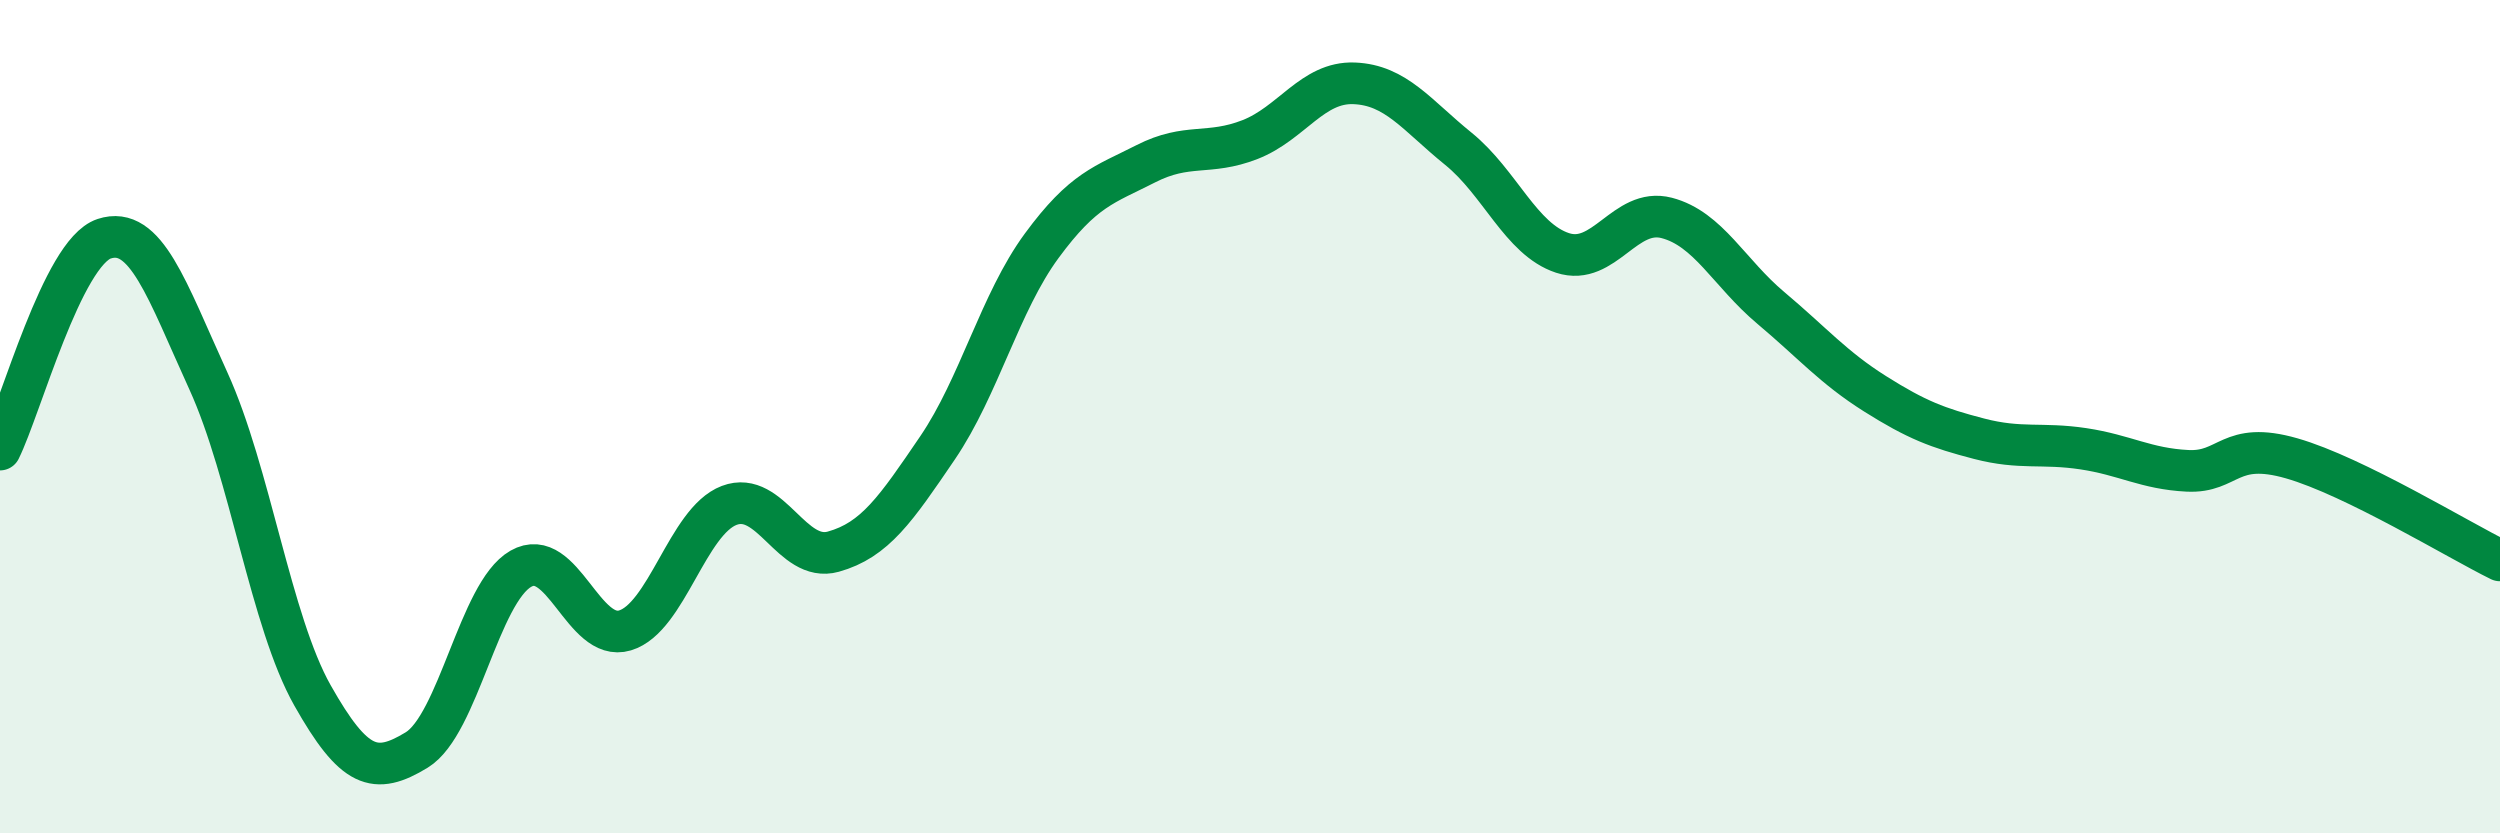
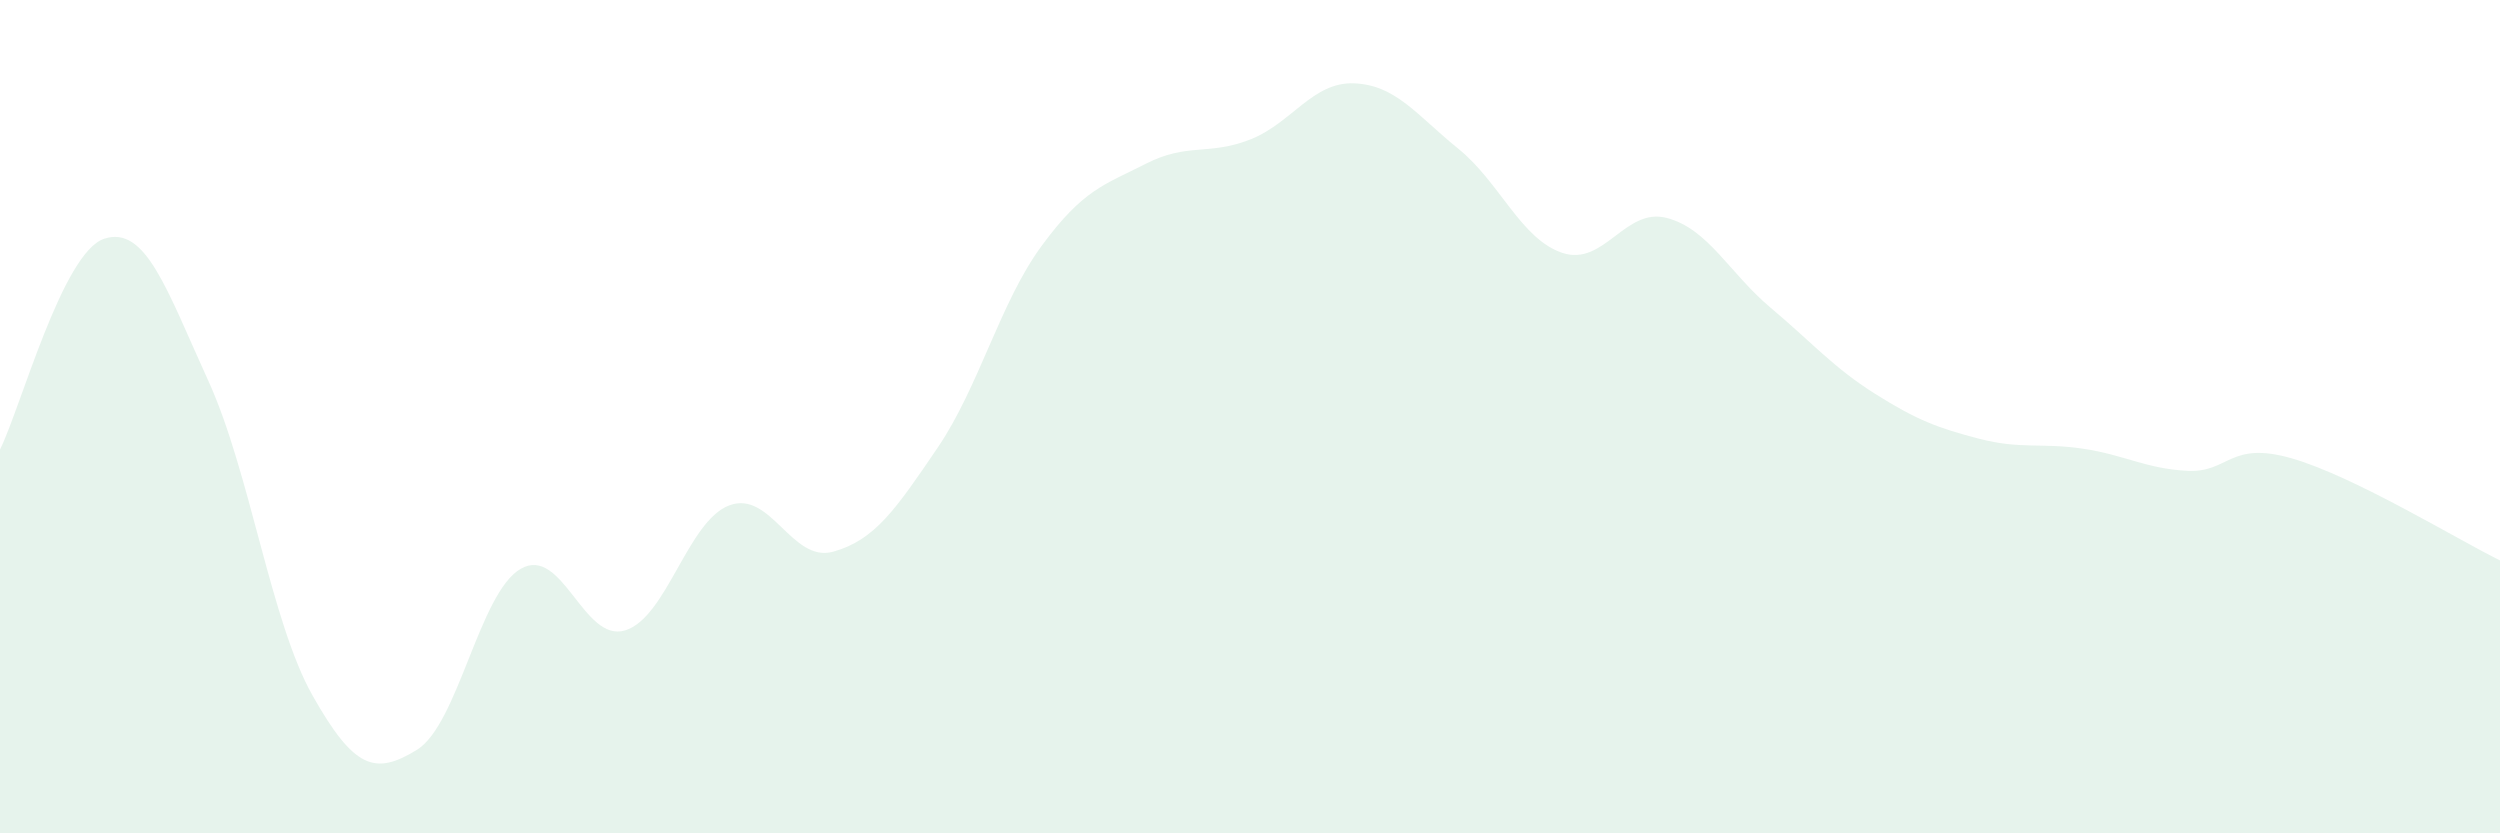
<svg xmlns="http://www.w3.org/2000/svg" width="60" height="20" viewBox="0 0 60 20">
  <path d="M 0,10.79 C 0.5,9.78 1.5,6.06 2.5,5.73 C 3.5,5.4 4,6.95 5,9.14 C 6,11.33 6.5,14.92 7.5,16.69 C 8.5,18.46 9,18.61 10,18 C 11,17.39 11.5,14.22 12.5,13.65 C 13.5,13.08 14,15.43 15,15.13 C 16,14.83 16.5,12.51 17.5,12.13 C 18.5,11.75 19,13.52 20,13.24 C 21,12.96 21.5,12.22 22.5,10.75 C 23.5,9.28 24,7.26 25,5.9 C 26,4.54 26.5,4.44 27.5,3.93 C 28.5,3.42 29,3.74 30,3.35 C 31,2.96 31.5,1.96 32.5,2 C 33.5,2.04 34,2.76 35,3.57 C 36,4.38 36.5,5.74 37.5,6.07 C 38.5,6.4 39,4.97 40,5.23 C 41,5.49 41.5,6.55 42.5,7.39 C 43.5,8.23 44,8.82 45,9.45 C 46,10.08 46.5,10.27 47.5,10.53 C 48.5,10.79 49,10.62 50,10.77 C 51,10.92 51.5,11.25 52.5,11.3 C 53.5,11.35 53.5,10.57 55,11 C 56.5,11.43 59,12.96 60,13.45L60 20L0 20Z" fill="#008740" opacity="0.1" stroke-linecap="round" stroke-linejoin="round" />
-   <path d="M 0,10.79 C 0.5,9.78 1.5,6.06 2.5,5.73 C 3.5,5.4 4,6.95 5,9.14 C 6,11.33 6.5,14.92 7.5,16.69 C 8.5,18.46 9,18.61 10,18 C 11,17.39 11.5,14.22 12.5,13.65 C 13.5,13.08 14,15.43 15,15.13 C 16,14.83 16.5,12.51 17.5,12.13 C 18.5,11.75 19,13.52 20,13.24 C 21,12.96 21.5,12.22 22.5,10.75 C 23.5,9.28 24,7.26 25,5.9 C 26,4.54 26.5,4.44 27.5,3.93 C 28.5,3.42 29,3.74 30,3.35 C 31,2.96 31.5,1.96 32.5,2 C 33.5,2.04 34,2.76 35,3.57 C 36,4.38 36.5,5.74 37.5,6.07 C 38.5,6.4 39,4.97 40,5.23 C 41,5.49 41.5,6.55 42.5,7.39 C 43.5,8.23 44,8.82 45,9.45 C 46,10.08 46.5,10.27 47.5,10.53 C 48.5,10.79 49,10.62 50,10.77 C 51,10.92 51.5,11.25 52.5,11.3 C 53.5,11.35 53.5,10.57 55,11 C 56.5,11.43 59,12.96 60,13.45" stroke="#008740" stroke-width="1" fill="none" stroke-linecap="round" stroke-linejoin="round" />
</svg>